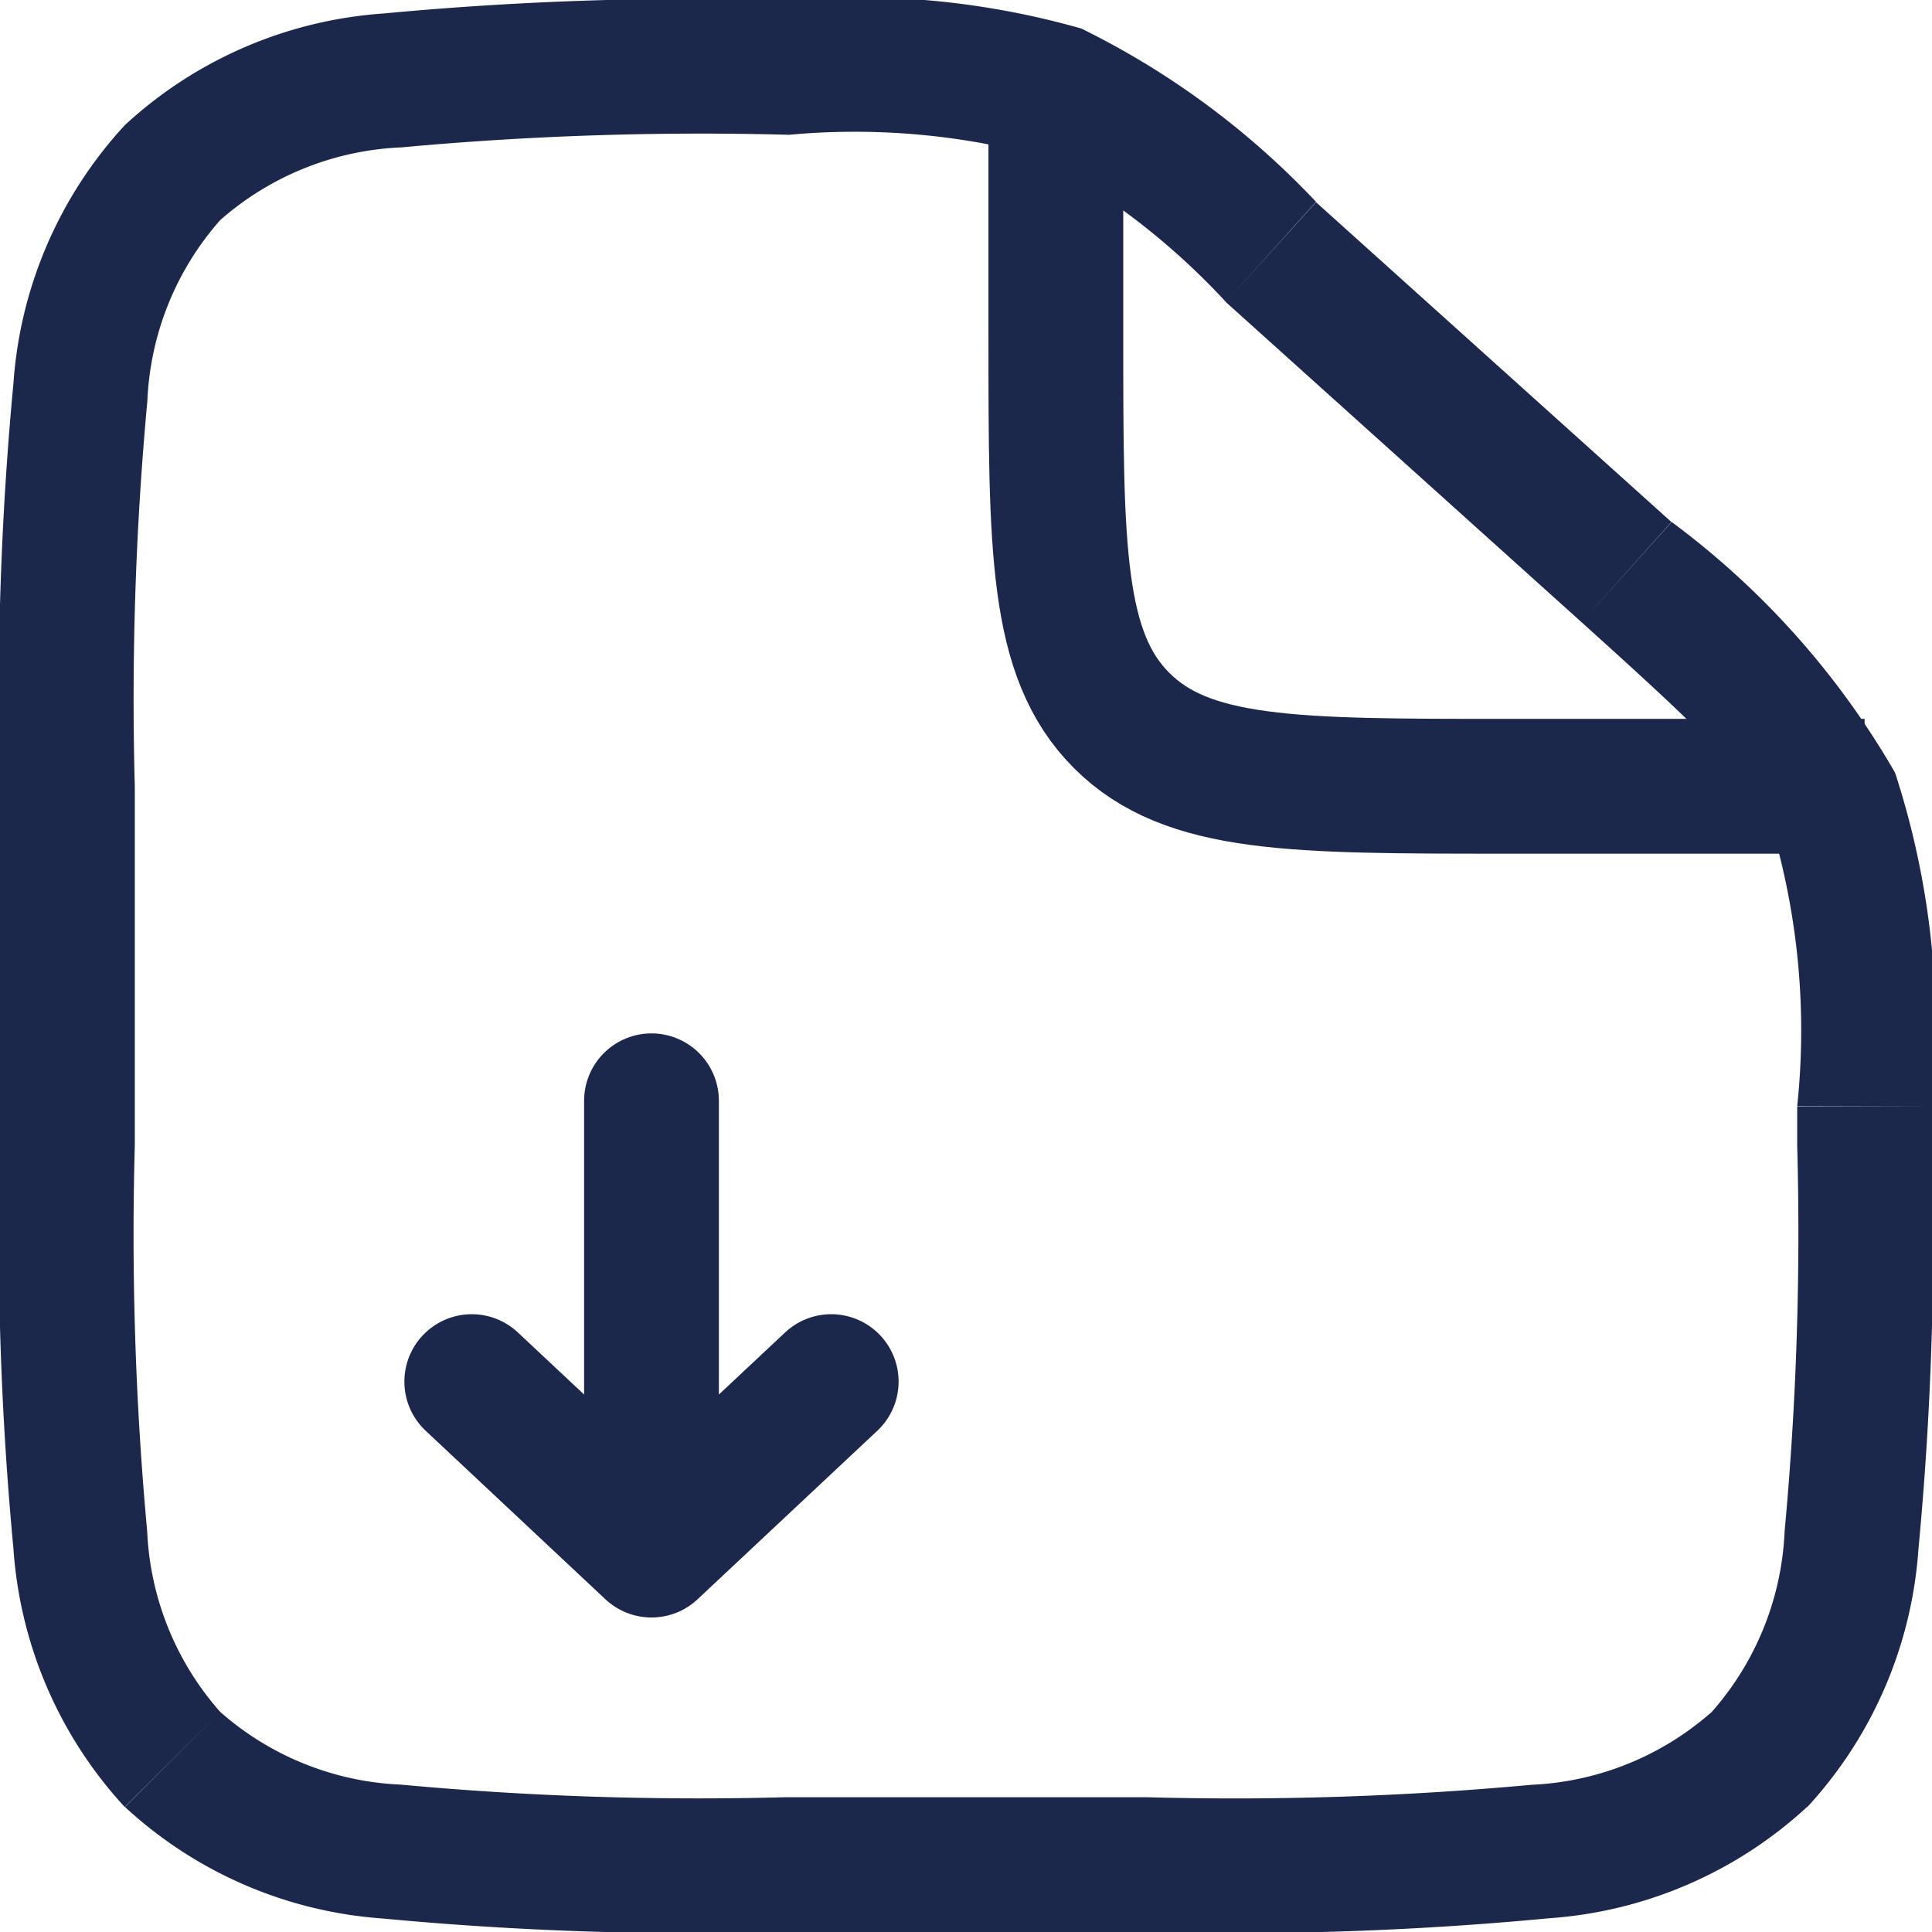
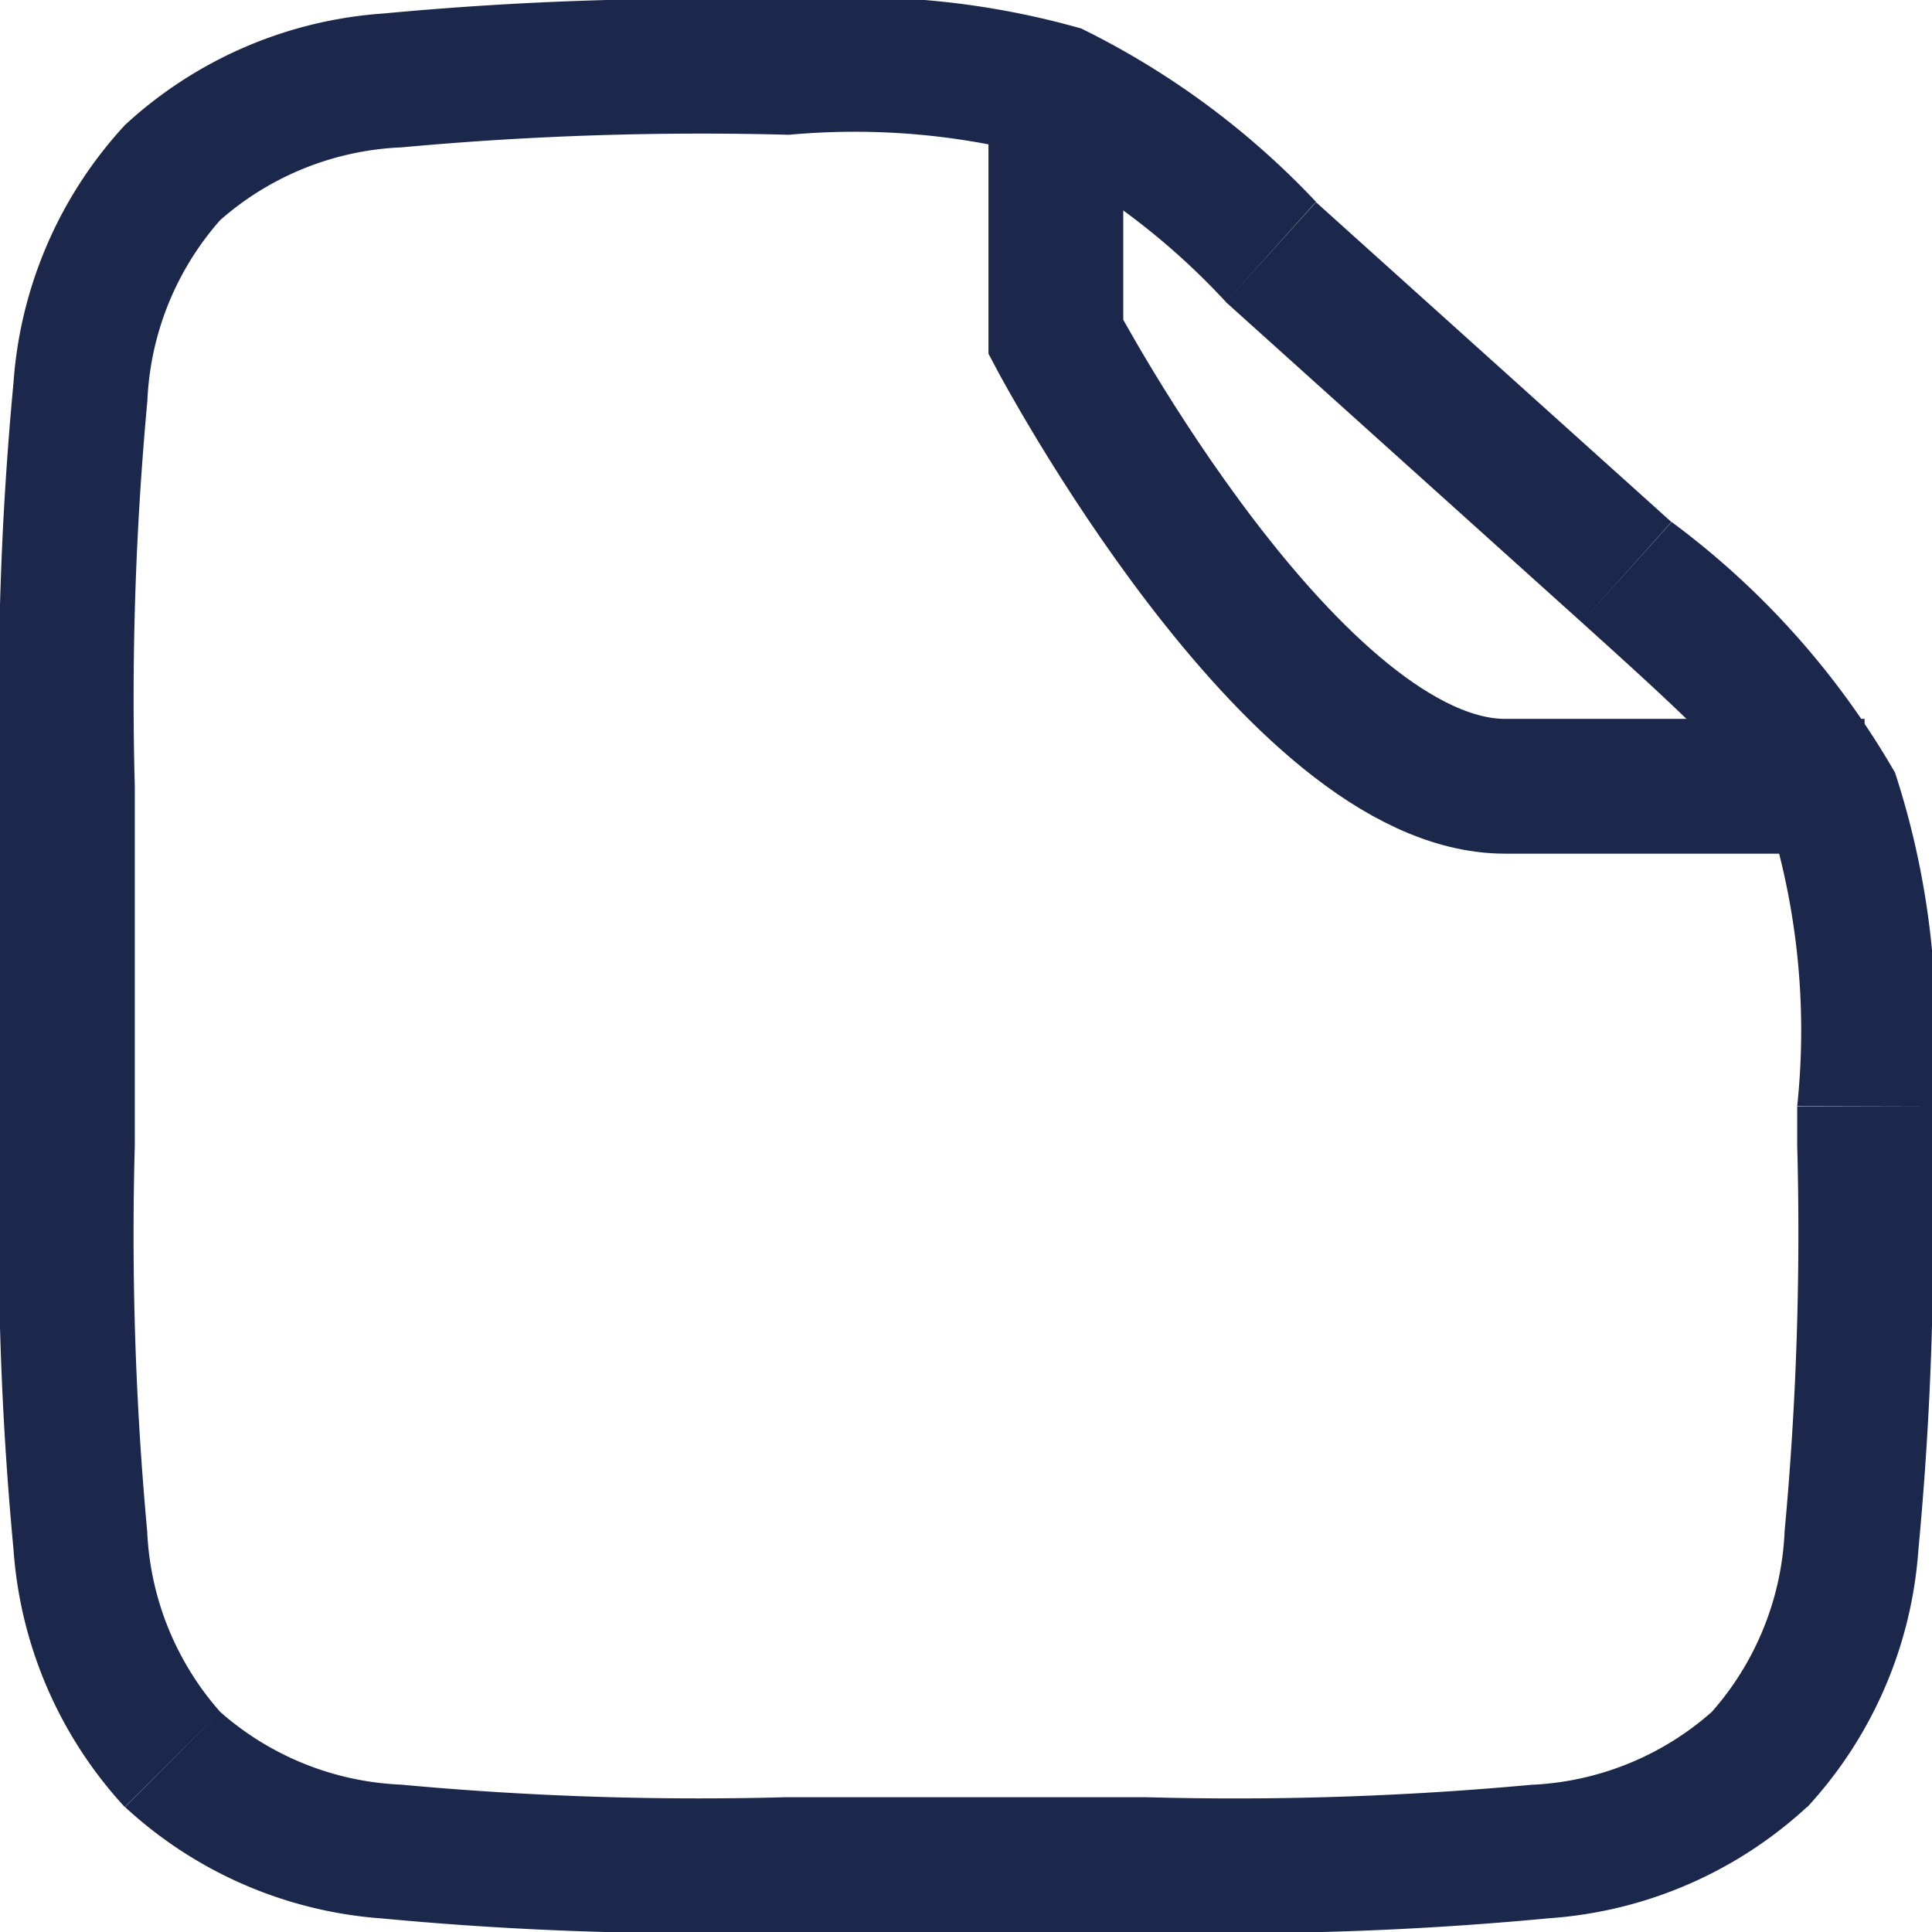
<svg xmlns="http://www.w3.org/2000/svg" id="file-download-svgrepo-com" width="21.5" height="21.5" viewBox="0 0 21.5 21.5">
  <path id="Path_41257" data-name="Path 41257" d="M15.393,4.054l-.5.557Zm3.959,3.563-.5.557Zm2.3,2.538-.685.305h0ZM3.172,20.828l.53-.53h0Zm17.657,0-.53-.53h0ZM14,21.25H10v1.5h4ZM2.75,14V10H1.25v4Zm18.5-.437V14h1.5v-.437ZM14.891,4.611,18.85,8.174l1-1.115L15.895,3.5Zm7.859,8.952a9.162,9.162,0,0,0-.411-3.714l-1.37.61a8,8,0,0,1,.281,3.1Zm-3.9-5.389C20.2,9.392,20.7,9.862,20.969,10.459l1.37-.61a9.161,9.161,0,0,0-2.486-2.79ZM10.03,2.75a7.964,7.964,0,0,1,2.711.216l.537-1.4A9.132,9.132,0,0,0,10.03,1.25Zm5.865.746a9.084,9.084,0,0,0-2.617-1.931l-.537,1.4a7.909,7.909,0,0,1,2.151,1.645ZM10,21.25a35.984,35.984,0,0,1-4.289-.14A3.247,3.247,0,0,1,3.7,20.3L2.641,21.359A4.711,4.711,0,0,0,5.511,22.6,37.093,37.093,0,0,0,10,22.75ZM1.25,14A37.087,37.087,0,0,0,1.4,18.489a4.711,4.711,0,0,0,1.238,2.87L3.7,20.3a3.247,3.247,0,0,1-.812-2.009A35.994,35.994,0,0,1,2.75,14ZM14,22.75a37.092,37.092,0,0,0,4.489-.153,4.712,4.712,0,0,0,2.87-1.238L20.3,20.3a3.247,3.247,0,0,1-2.009.812A35.986,35.986,0,0,1,14,21.25ZM21.25,14a35.986,35.986,0,0,1-.14,4.289A3.247,3.247,0,0,1,20.3,20.3l1.061,1.061a4.712,4.712,0,0,0,1.238-2.87A37.092,37.092,0,0,0,22.75,14ZM2.75,10a35.992,35.992,0,0,1,.14-4.289A3.247,3.247,0,0,1,3.7,3.7L2.641,2.641A4.711,4.711,0,0,0,1.4,5.511,37.088,37.088,0,0,0,1.25,10Zm7.28-8.75A37.451,37.451,0,0,0,5.519,1.4,4.72,4.72,0,0,0,2.641,2.641L3.7,3.7A3.257,3.257,0,0,1,5.718,2.89a36.357,36.357,0,0,1,4.312-.14Z" transform="translate(-1.25 -1.25)" fill="#1c274c" />
-   <path id="Path_41258" data-name="Path 41258" d="M13,2.5V5c0,2.357,0,3.536.732,4.268S15.643,10,18,10h4" transform="translate(-1.25 -1.25)" fill="none" stroke="#1c274c" stroke-width="1.5" />
-   <path id="Path_41259" data-name="Path 41259" d="M8.5,13.5v5m0,0,2-1.875M8.5,18.5l-2-1.875" transform="translate(-1.25 -1.25)" fill="none" stroke="#1c274c" stroke-linecap="round" stroke-linejoin="round" stroke-width="1.5" />
+   <path id="Path_41258" data-name="Path 41258" d="M13,2.5V5S15.643,10,18,10h4" transform="translate(-1.25 -1.25)" fill="none" stroke="#1c274c" stroke-width="1.5" />
</svg>